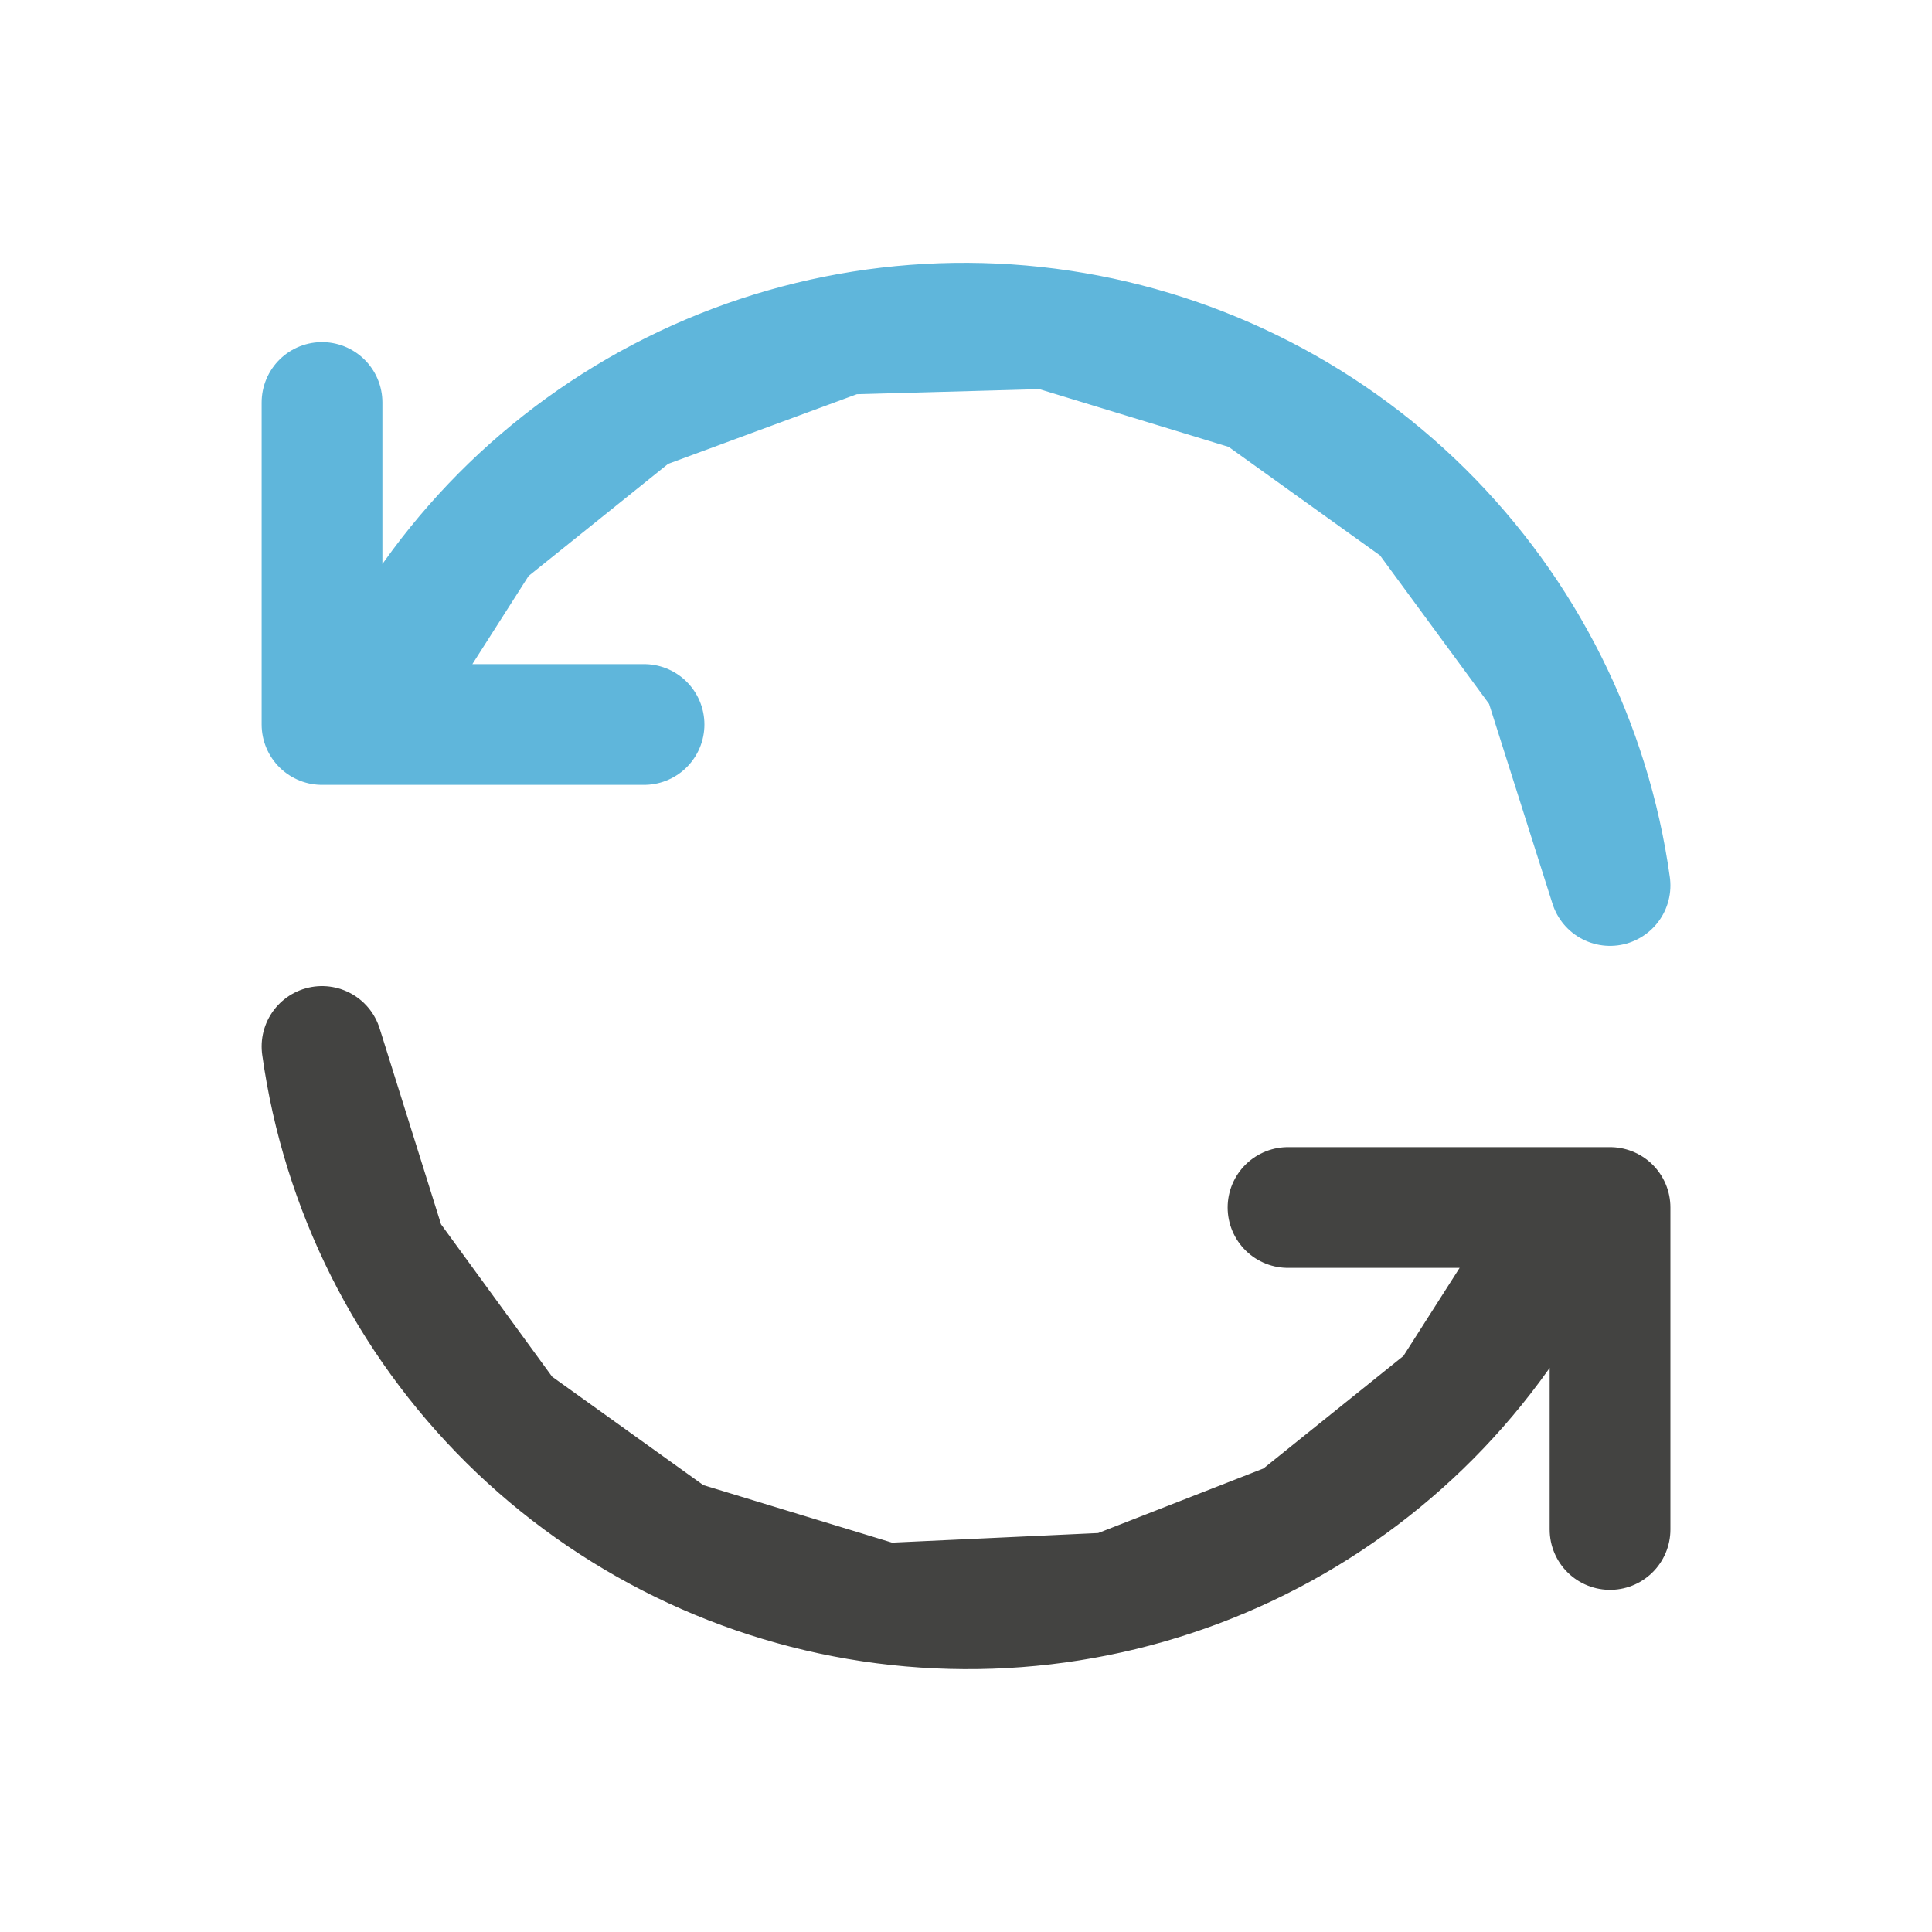
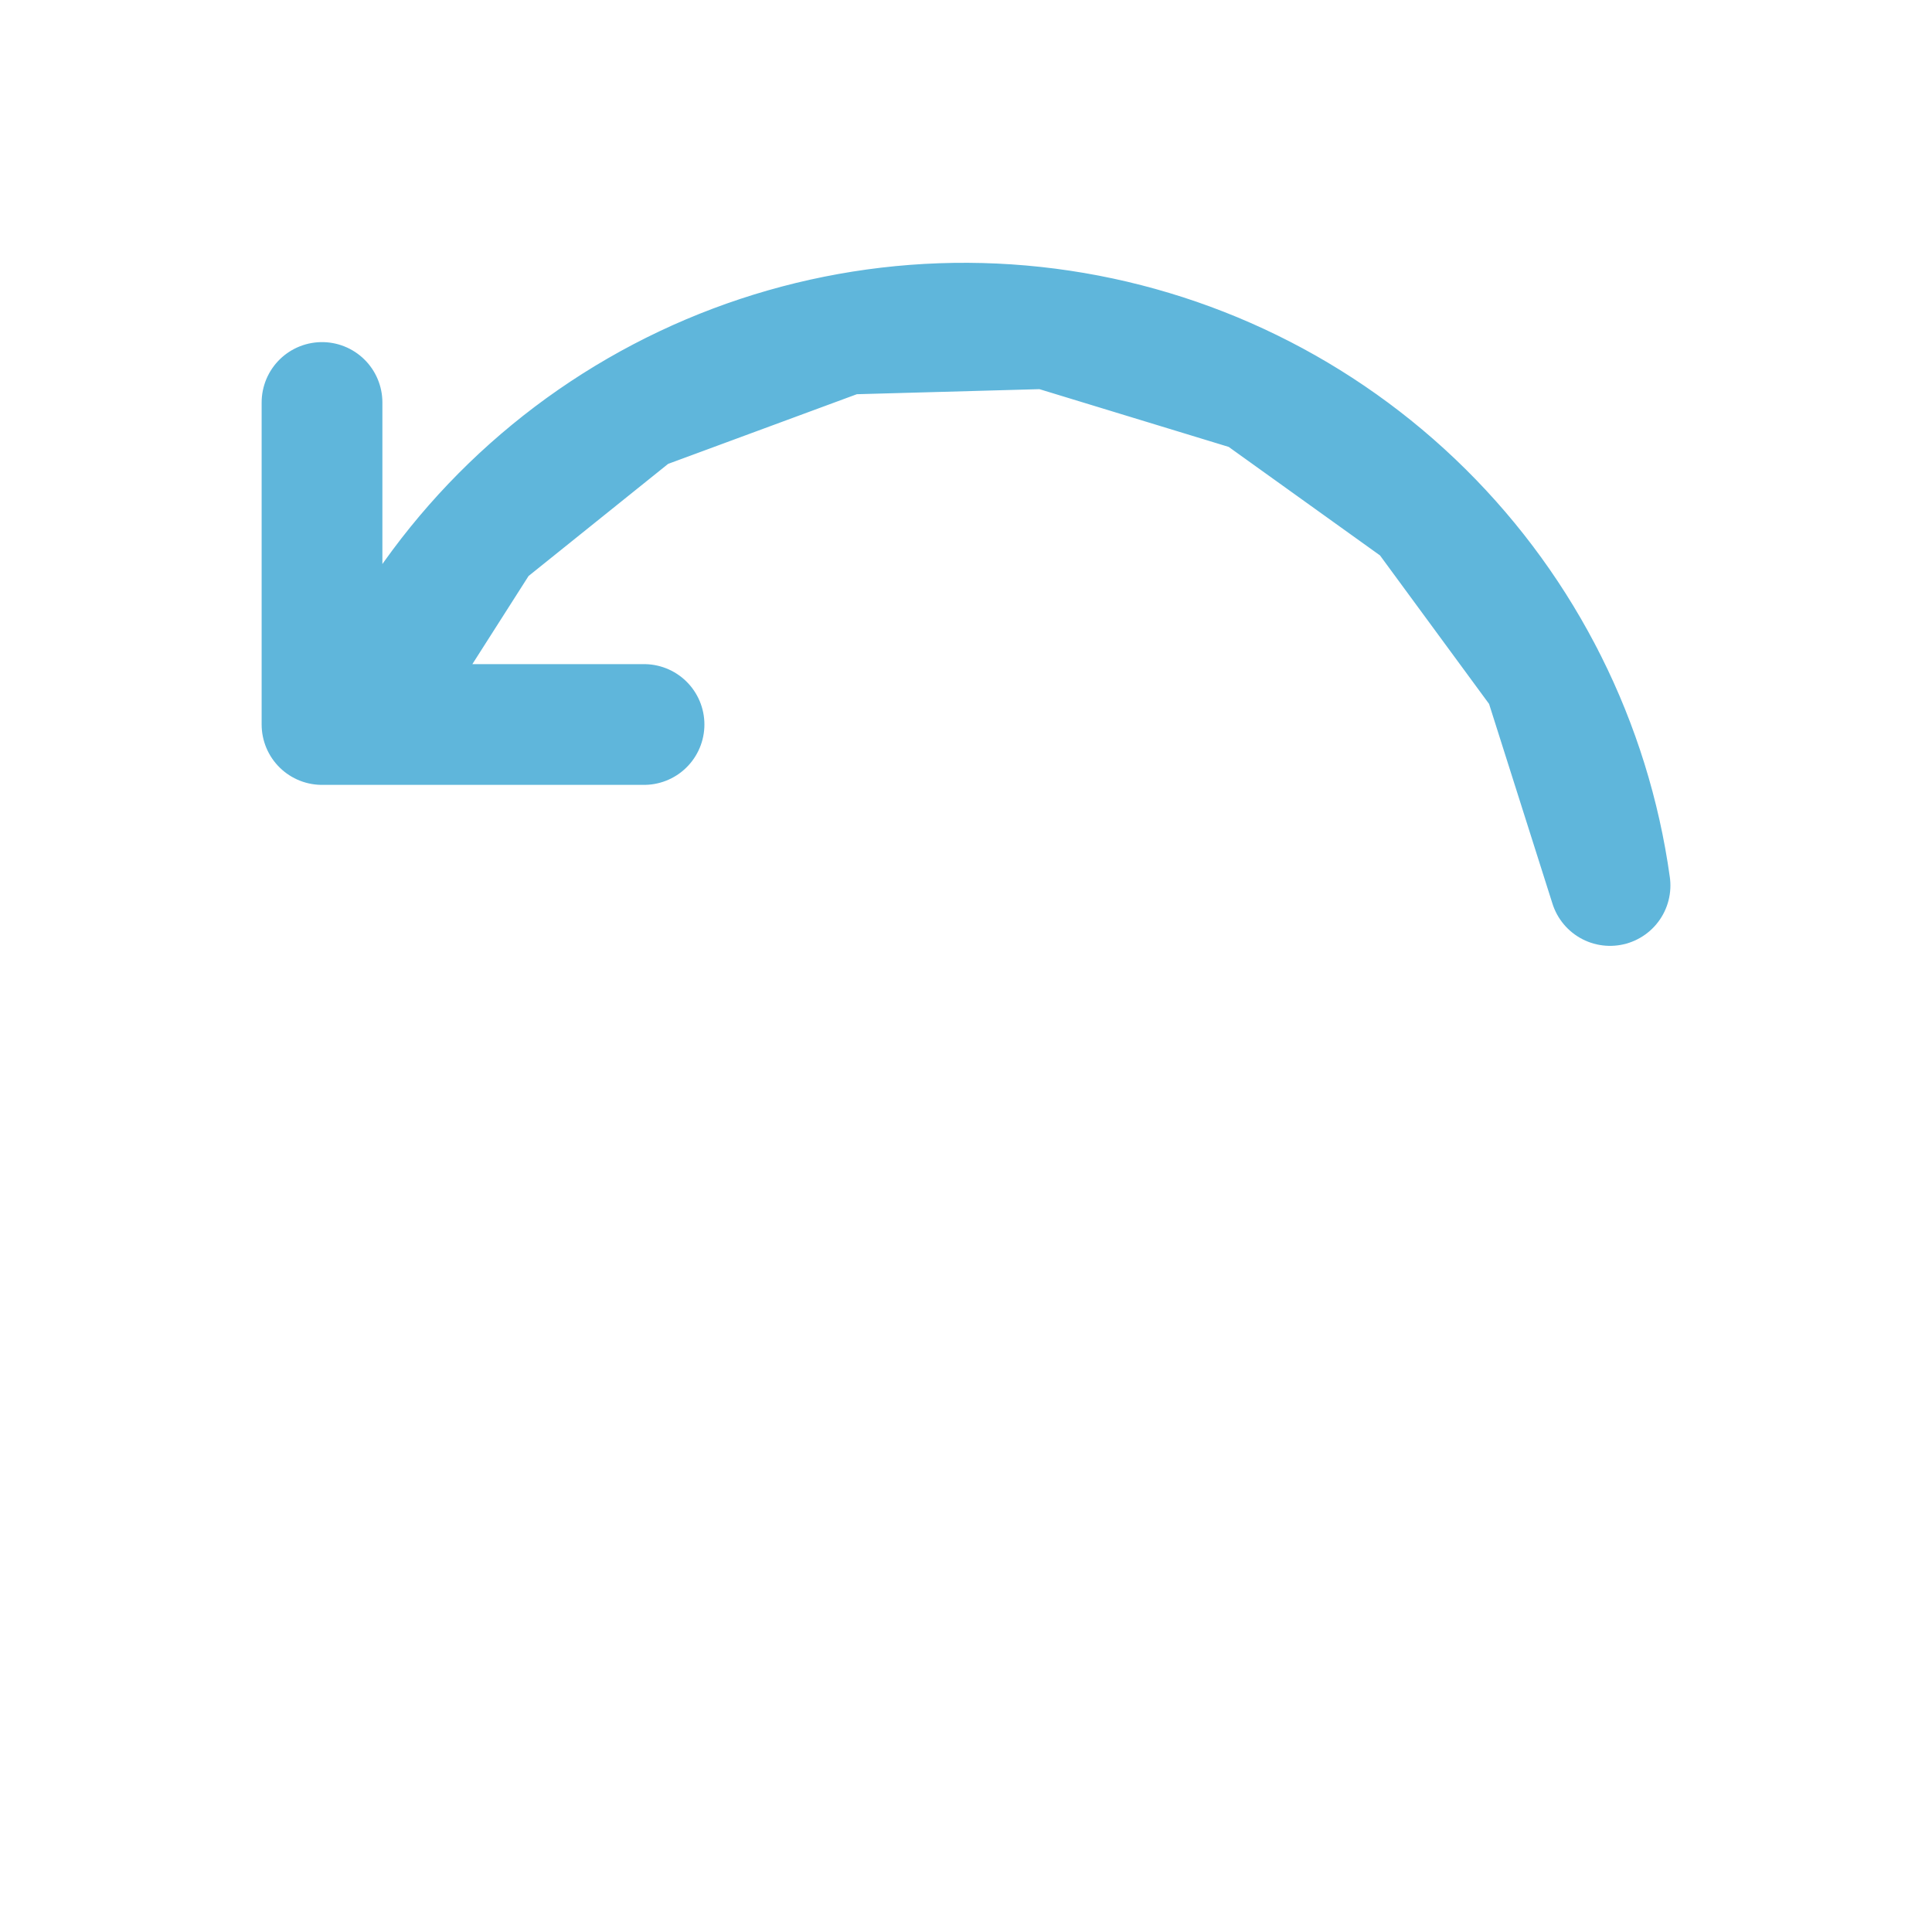
<svg xmlns="http://www.w3.org/2000/svg" width="40" height="40" viewBox="0 0 40 40" fill="none">
  <path d="M29.461 10.599C31.565 12.683 32.926 15.4 33.334 18.333L31.959 14L29.461 10.599ZM29.461 10.599C27.357 8.515 24.627 7.181 21.69 6.802M29.461 10.599L26 8.117L21.69 6.802M21.69 6.802C18.753 6.423 15.773 7.021 13.209 8.502M21.69 6.802L17.5 6.918L13.209 8.502M13.209 8.502C10.645 9.983 8.639 12.266 7.5 15L10 11.08L13.209 8.502ZM6.667 8.333V15H13.334" stroke="#5FB6DB" stroke-width="2.5" stroke-linecap="round" stroke-linejoin="round" />
-   <path d="M10.539 29.401C8.435 27.317 7.075 24.599 6.667 21.666L8 25.918L10.539 29.401ZM10.539 29.401C12.643 31.484 15.374 32.818 18.311 33.197M10.539 29.401L14 31.883L18.311 33.197M18.311 33.197C21.248 33.576 24.228 32.979 26.792 31.498M18.311 33.197L23 32.979L26.792 31.498M26.792 31.498C29.356 30.017 31.362 27.733 32.5 25L30 28.919L26.792 31.498ZM33.334 31.666V25H26.667" stroke="#434341" stroke-width="2.5" stroke-linecap="round" stroke-linejoin="round" />
</svg>